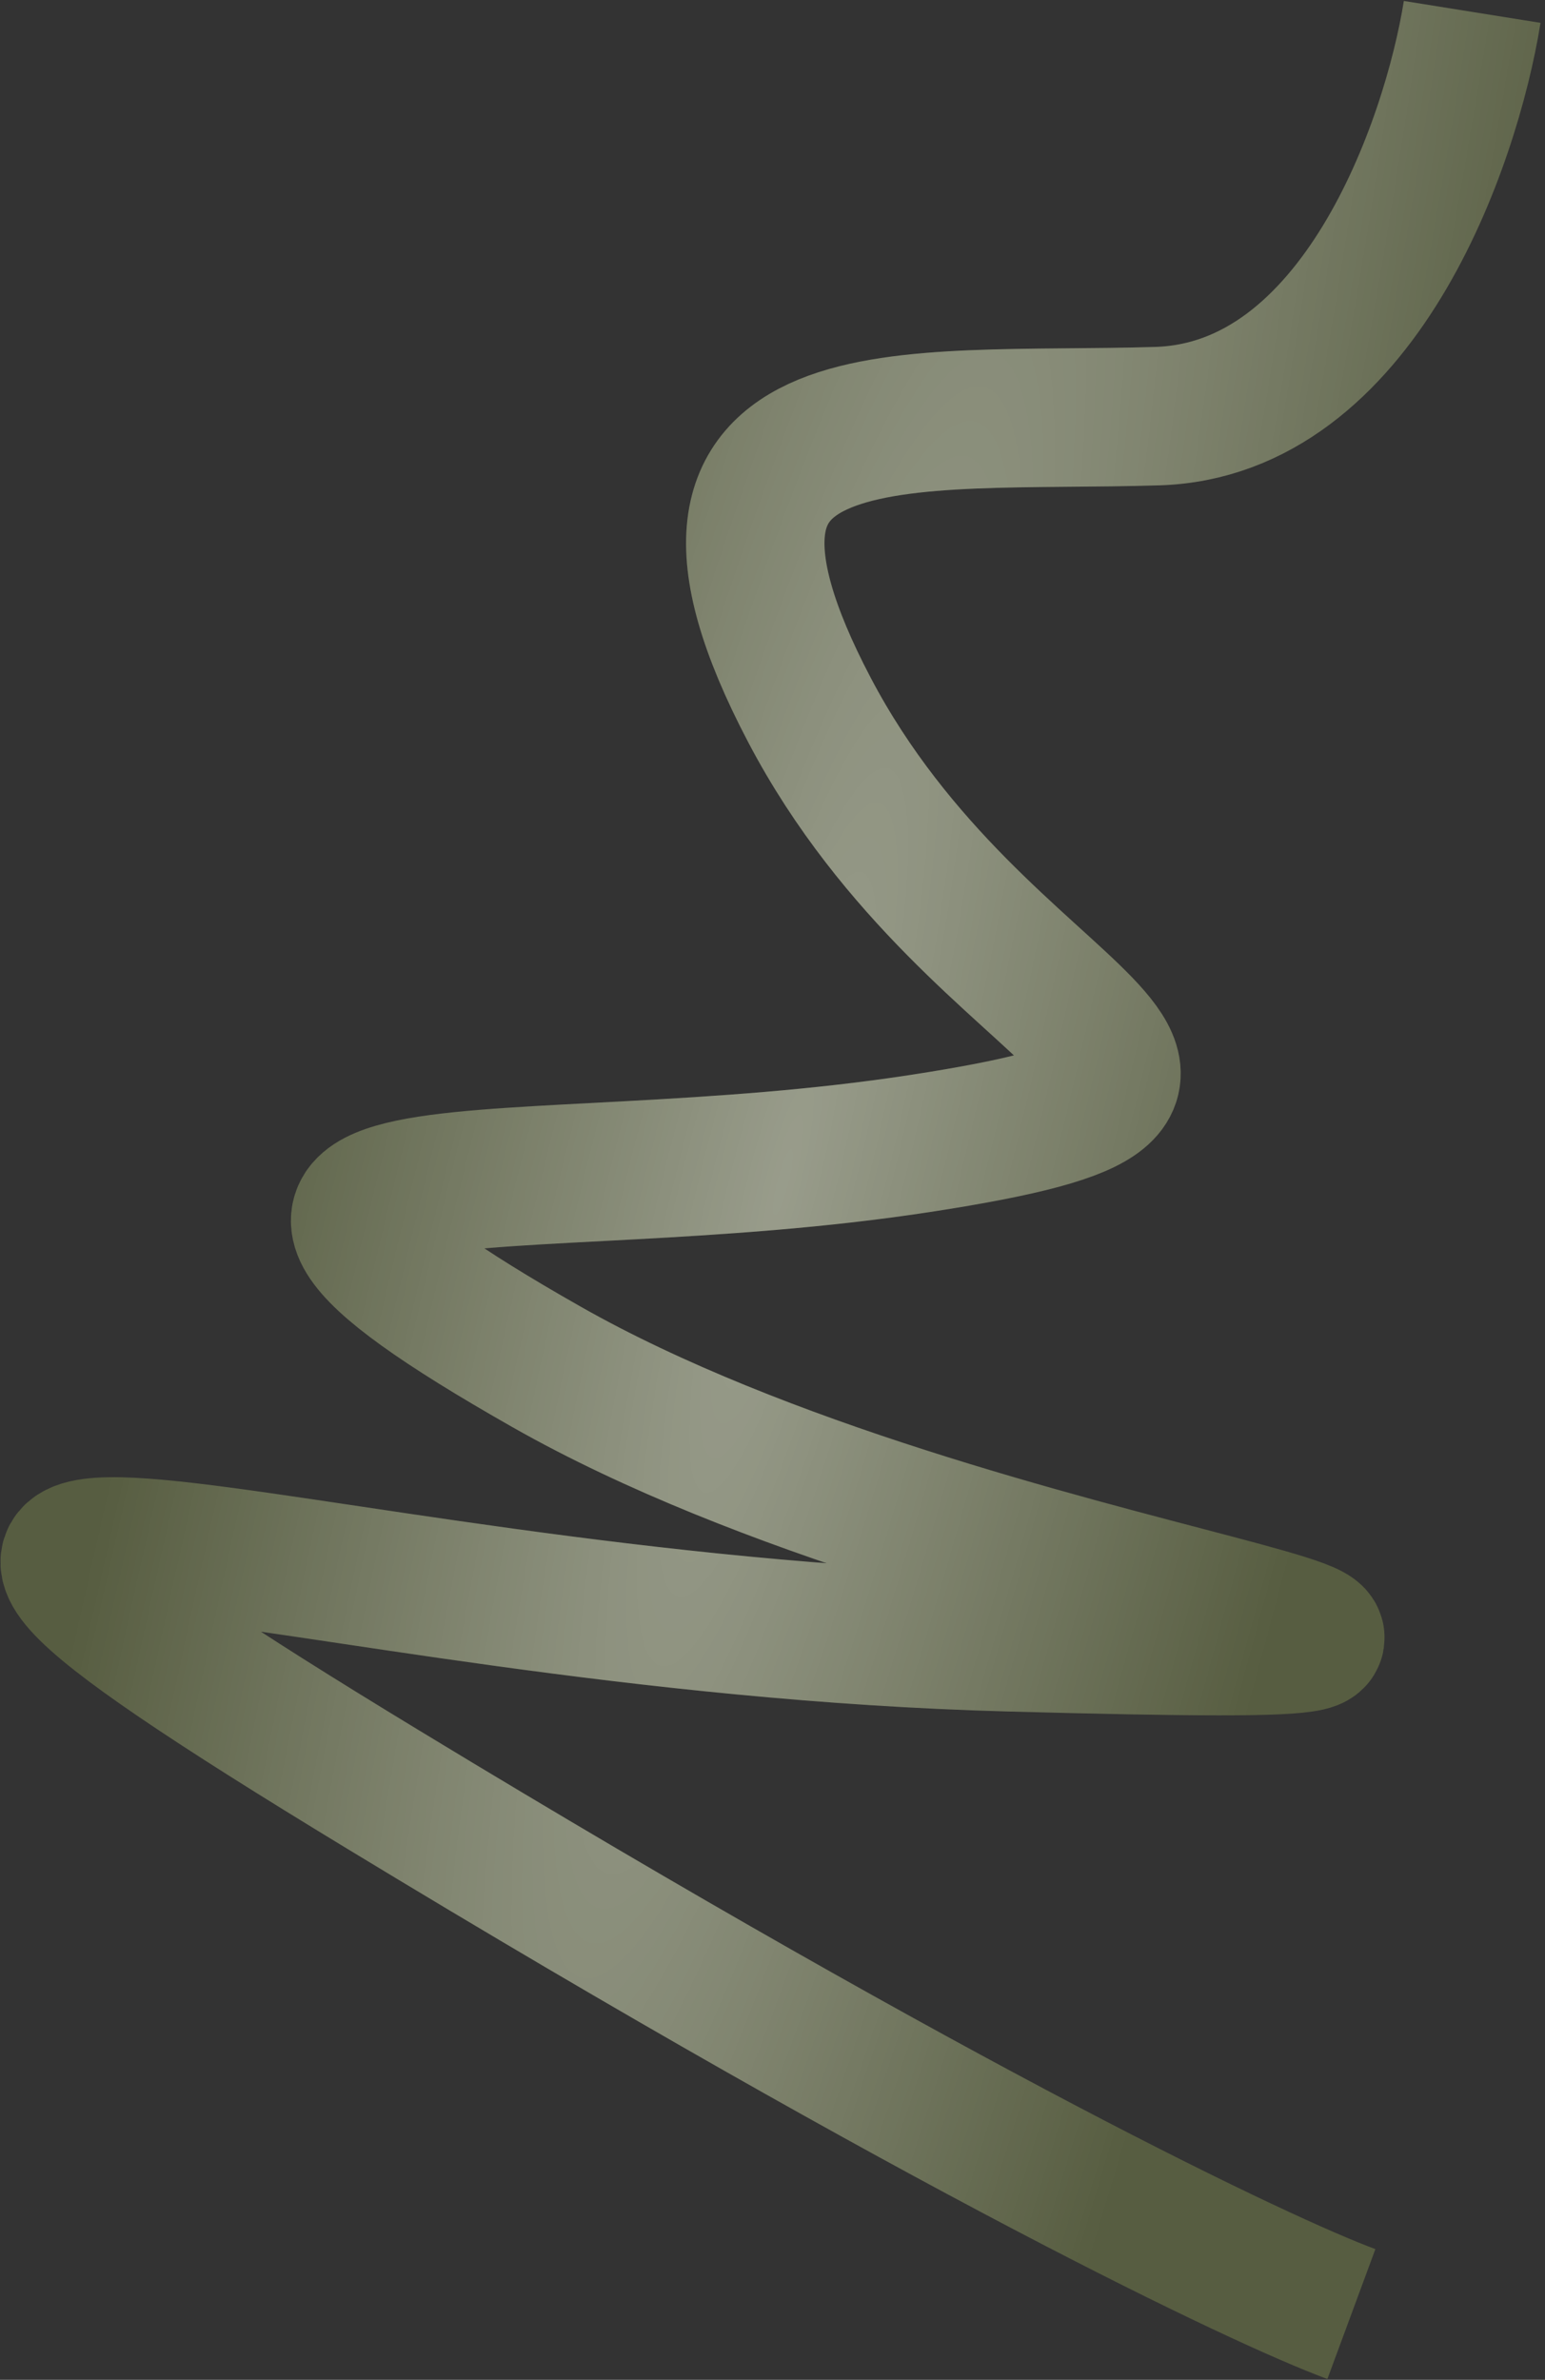
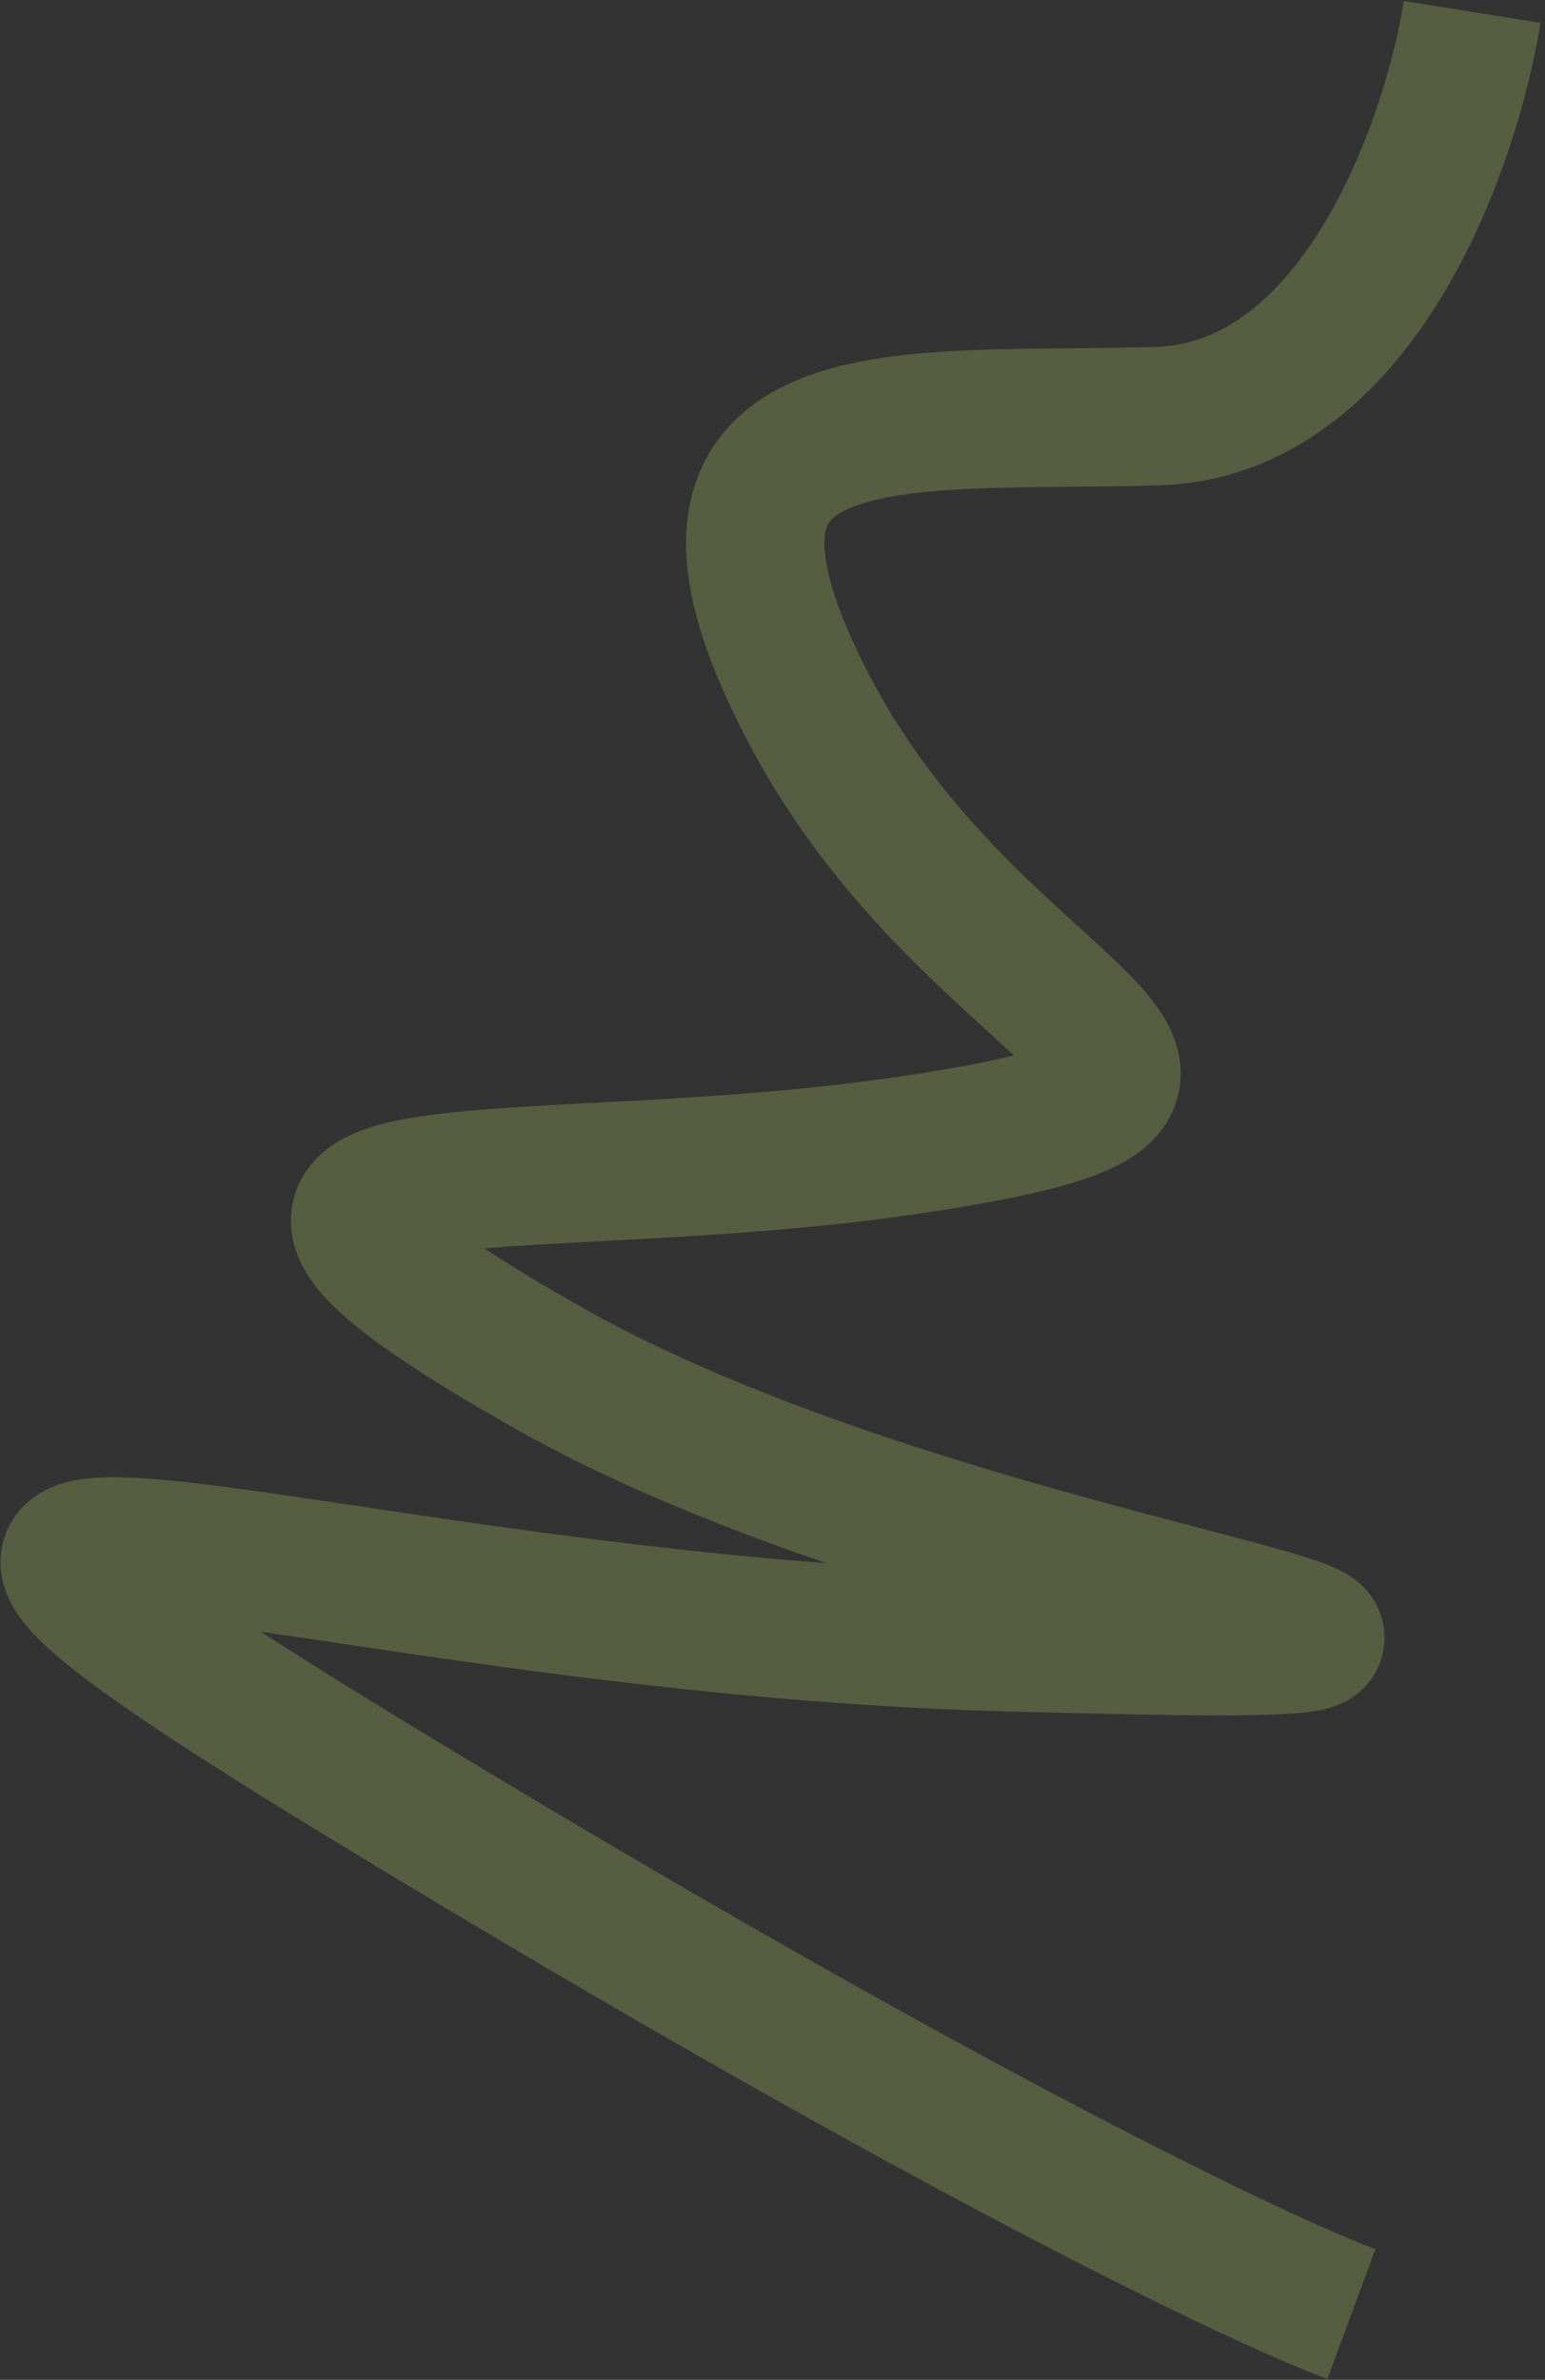
<svg xmlns="http://www.w3.org/2000/svg" width="519" height="799" viewBox="0 0 519 799" fill="none">
  <rect x="0" y="0" width="519" height="799" fill="#333333" stroke="none" />
  <path d="M494.537 4C487.433 48.38 456.326 137.654 388.734 139.714C304.245 142.288 214.333 128.819 271.937 238.412C329.541 348.004 446.272 362.77 309.492 383.852C172.711 404.934 38.653 376.601 183.516 458.869C328.379 541.137 586.119 557.948 339.262 551.376C92.405 544.804 -106.865 457.851 128.643 600.783C317.049 715.128 424.023 765.851 453.959 776.919" stroke="#DFFF79" stroke-opacity="0.21" stroke-width="46.491" />
-   <path d="M494.537 4C487.433 48.38 456.326 137.654 388.734 139.714C304.245 142.288 214.333 128.819 271.937 238.412C329.541 348.004 446.272 362.77 309.492 383.852C172.711 404.934 38.653 376.601 183.516 458.869C328.379 541.137 586.119 557.948 339.262 551.376C92.405 544.804 -106.865 457.851 128.643 600.783C317.049 715.128 424.023 765.851 453.959 776.919" stroke="url(#paint0_radial_674_2394)" stroke-opacity="0.39" stroke-width="46.491" />
  <defs>
    <radialGradient id="paint0_radial_674_2394" cx="0" cy="0" r="1" gradientUnits="userSpaceOnUse" gradientTransform="translate(263.015 396.896) rotate(104.259) scale(1195.61 196.629)">
      <stop stop-color="white" />
      <stop offset="1" stop-color="white" stop-opacity="0" />
    </radialGradient>
  </defs>
</svg>